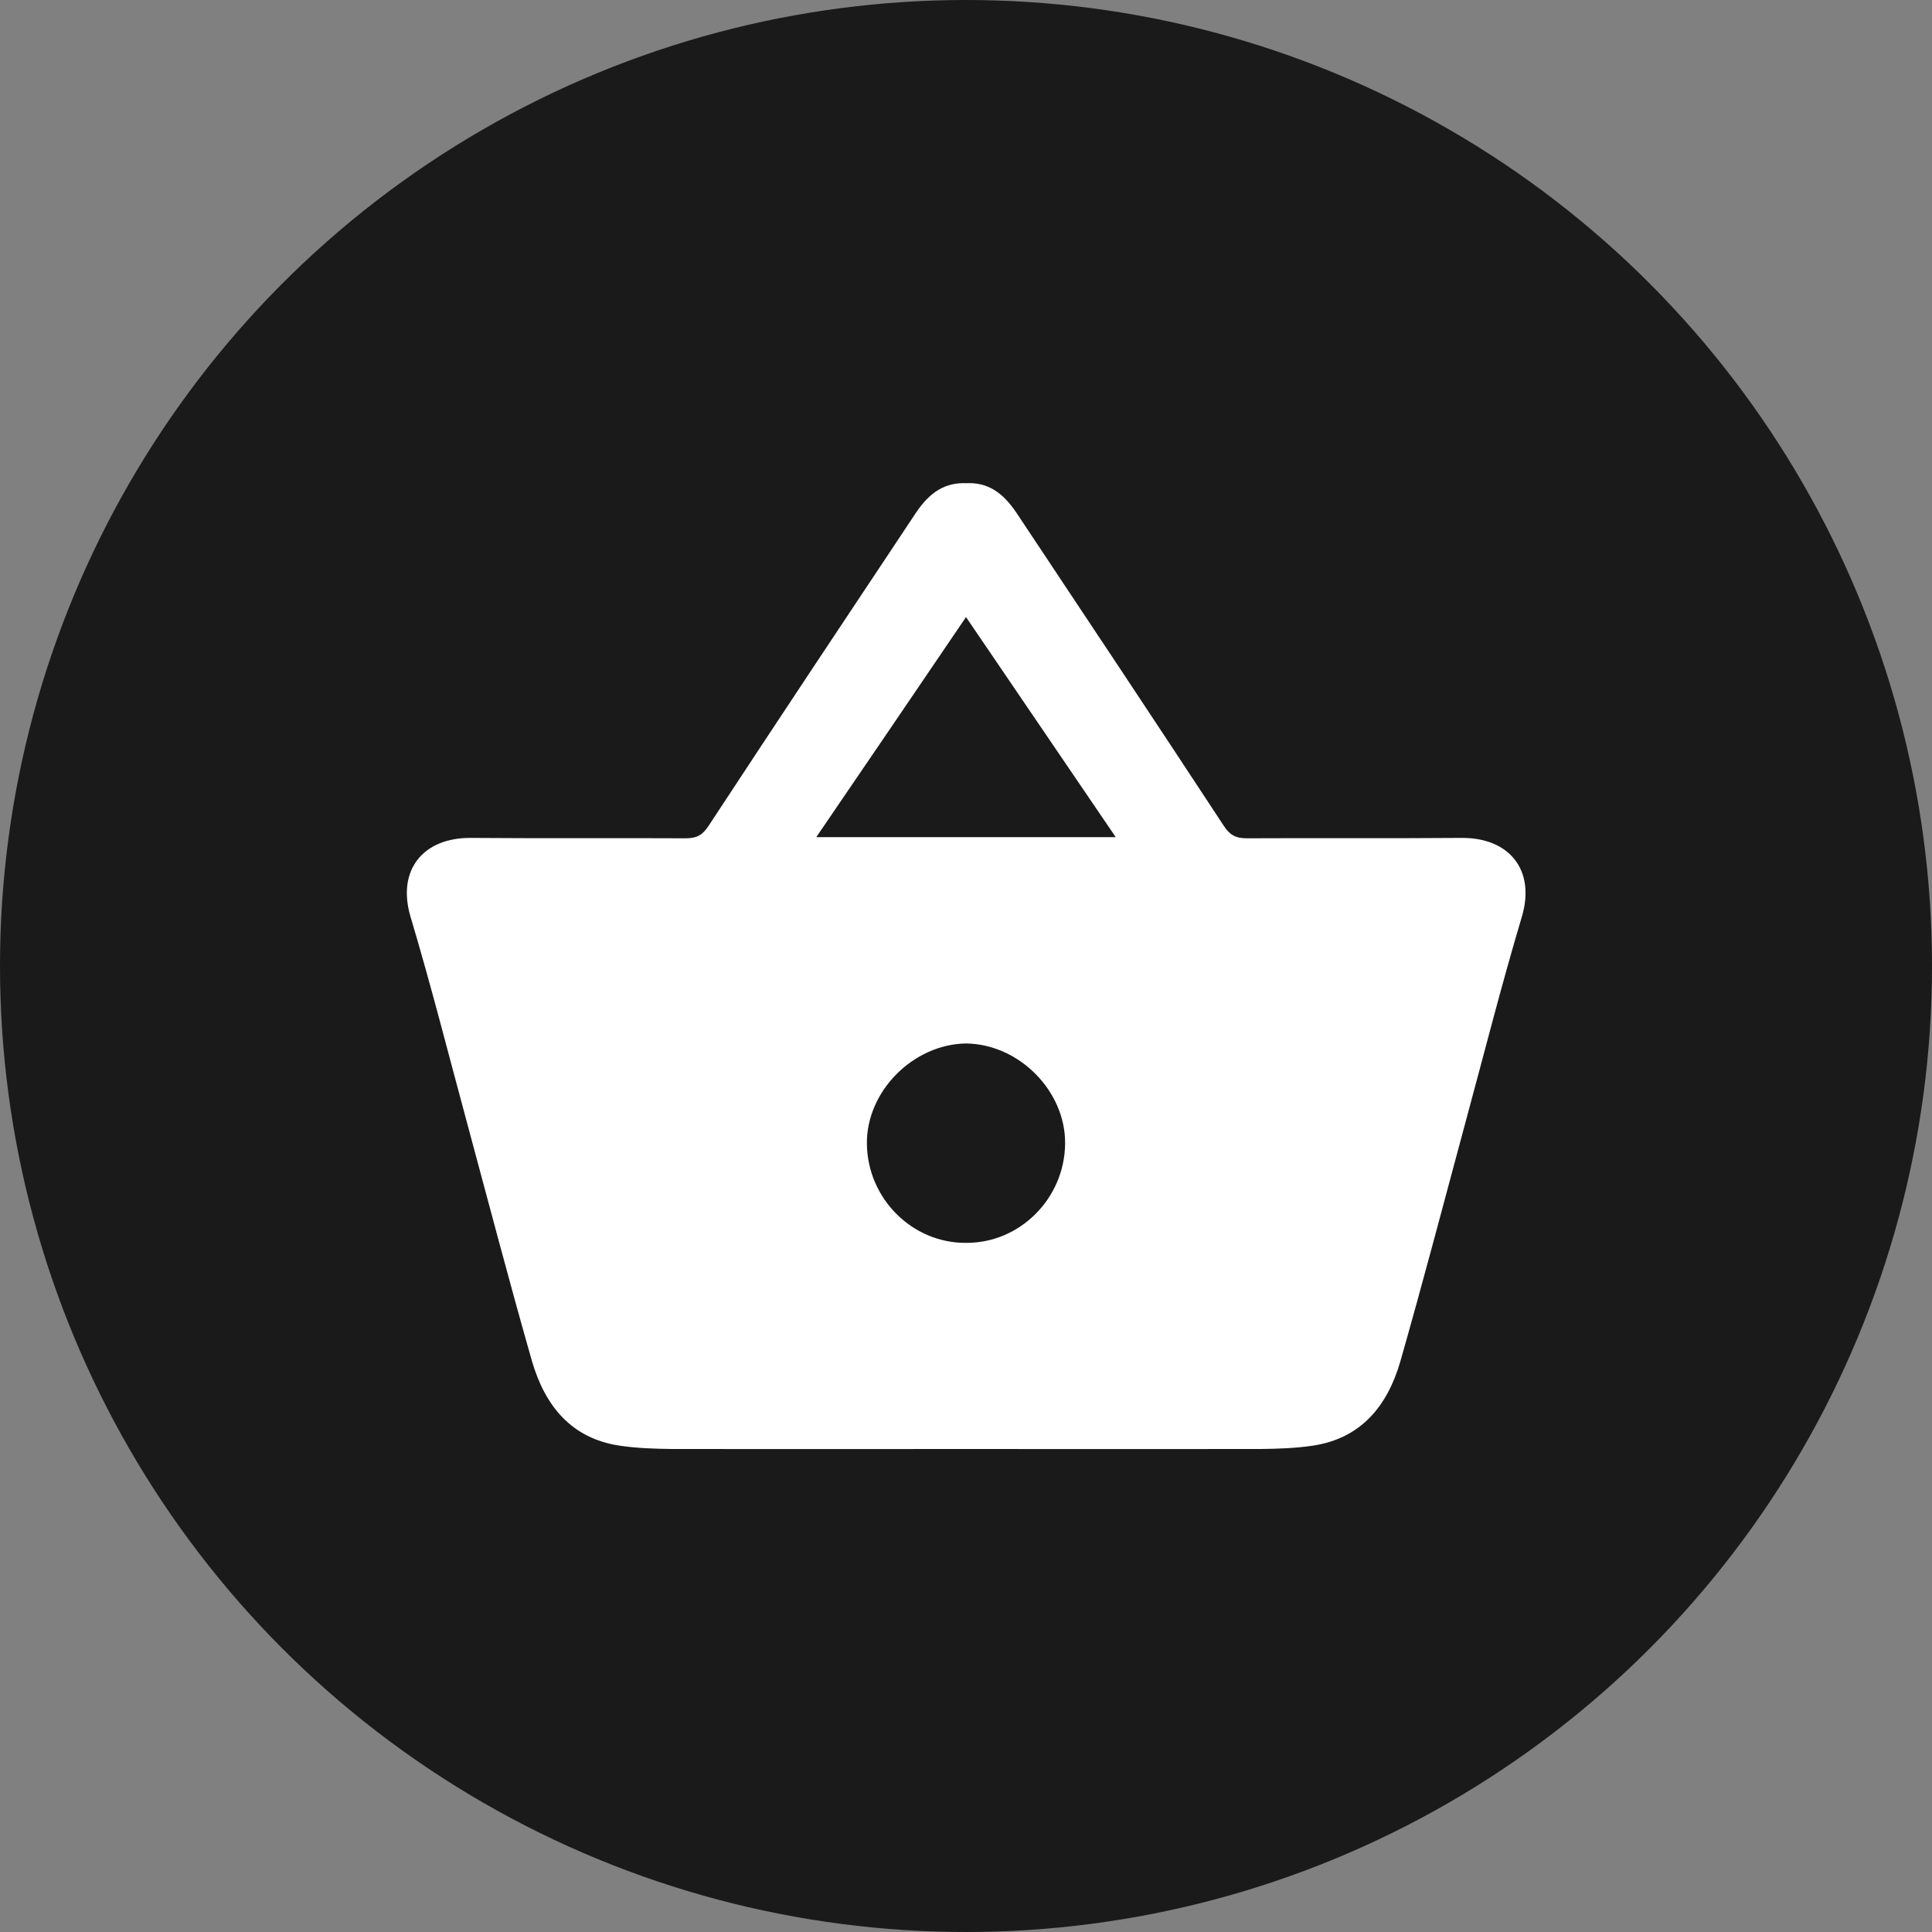
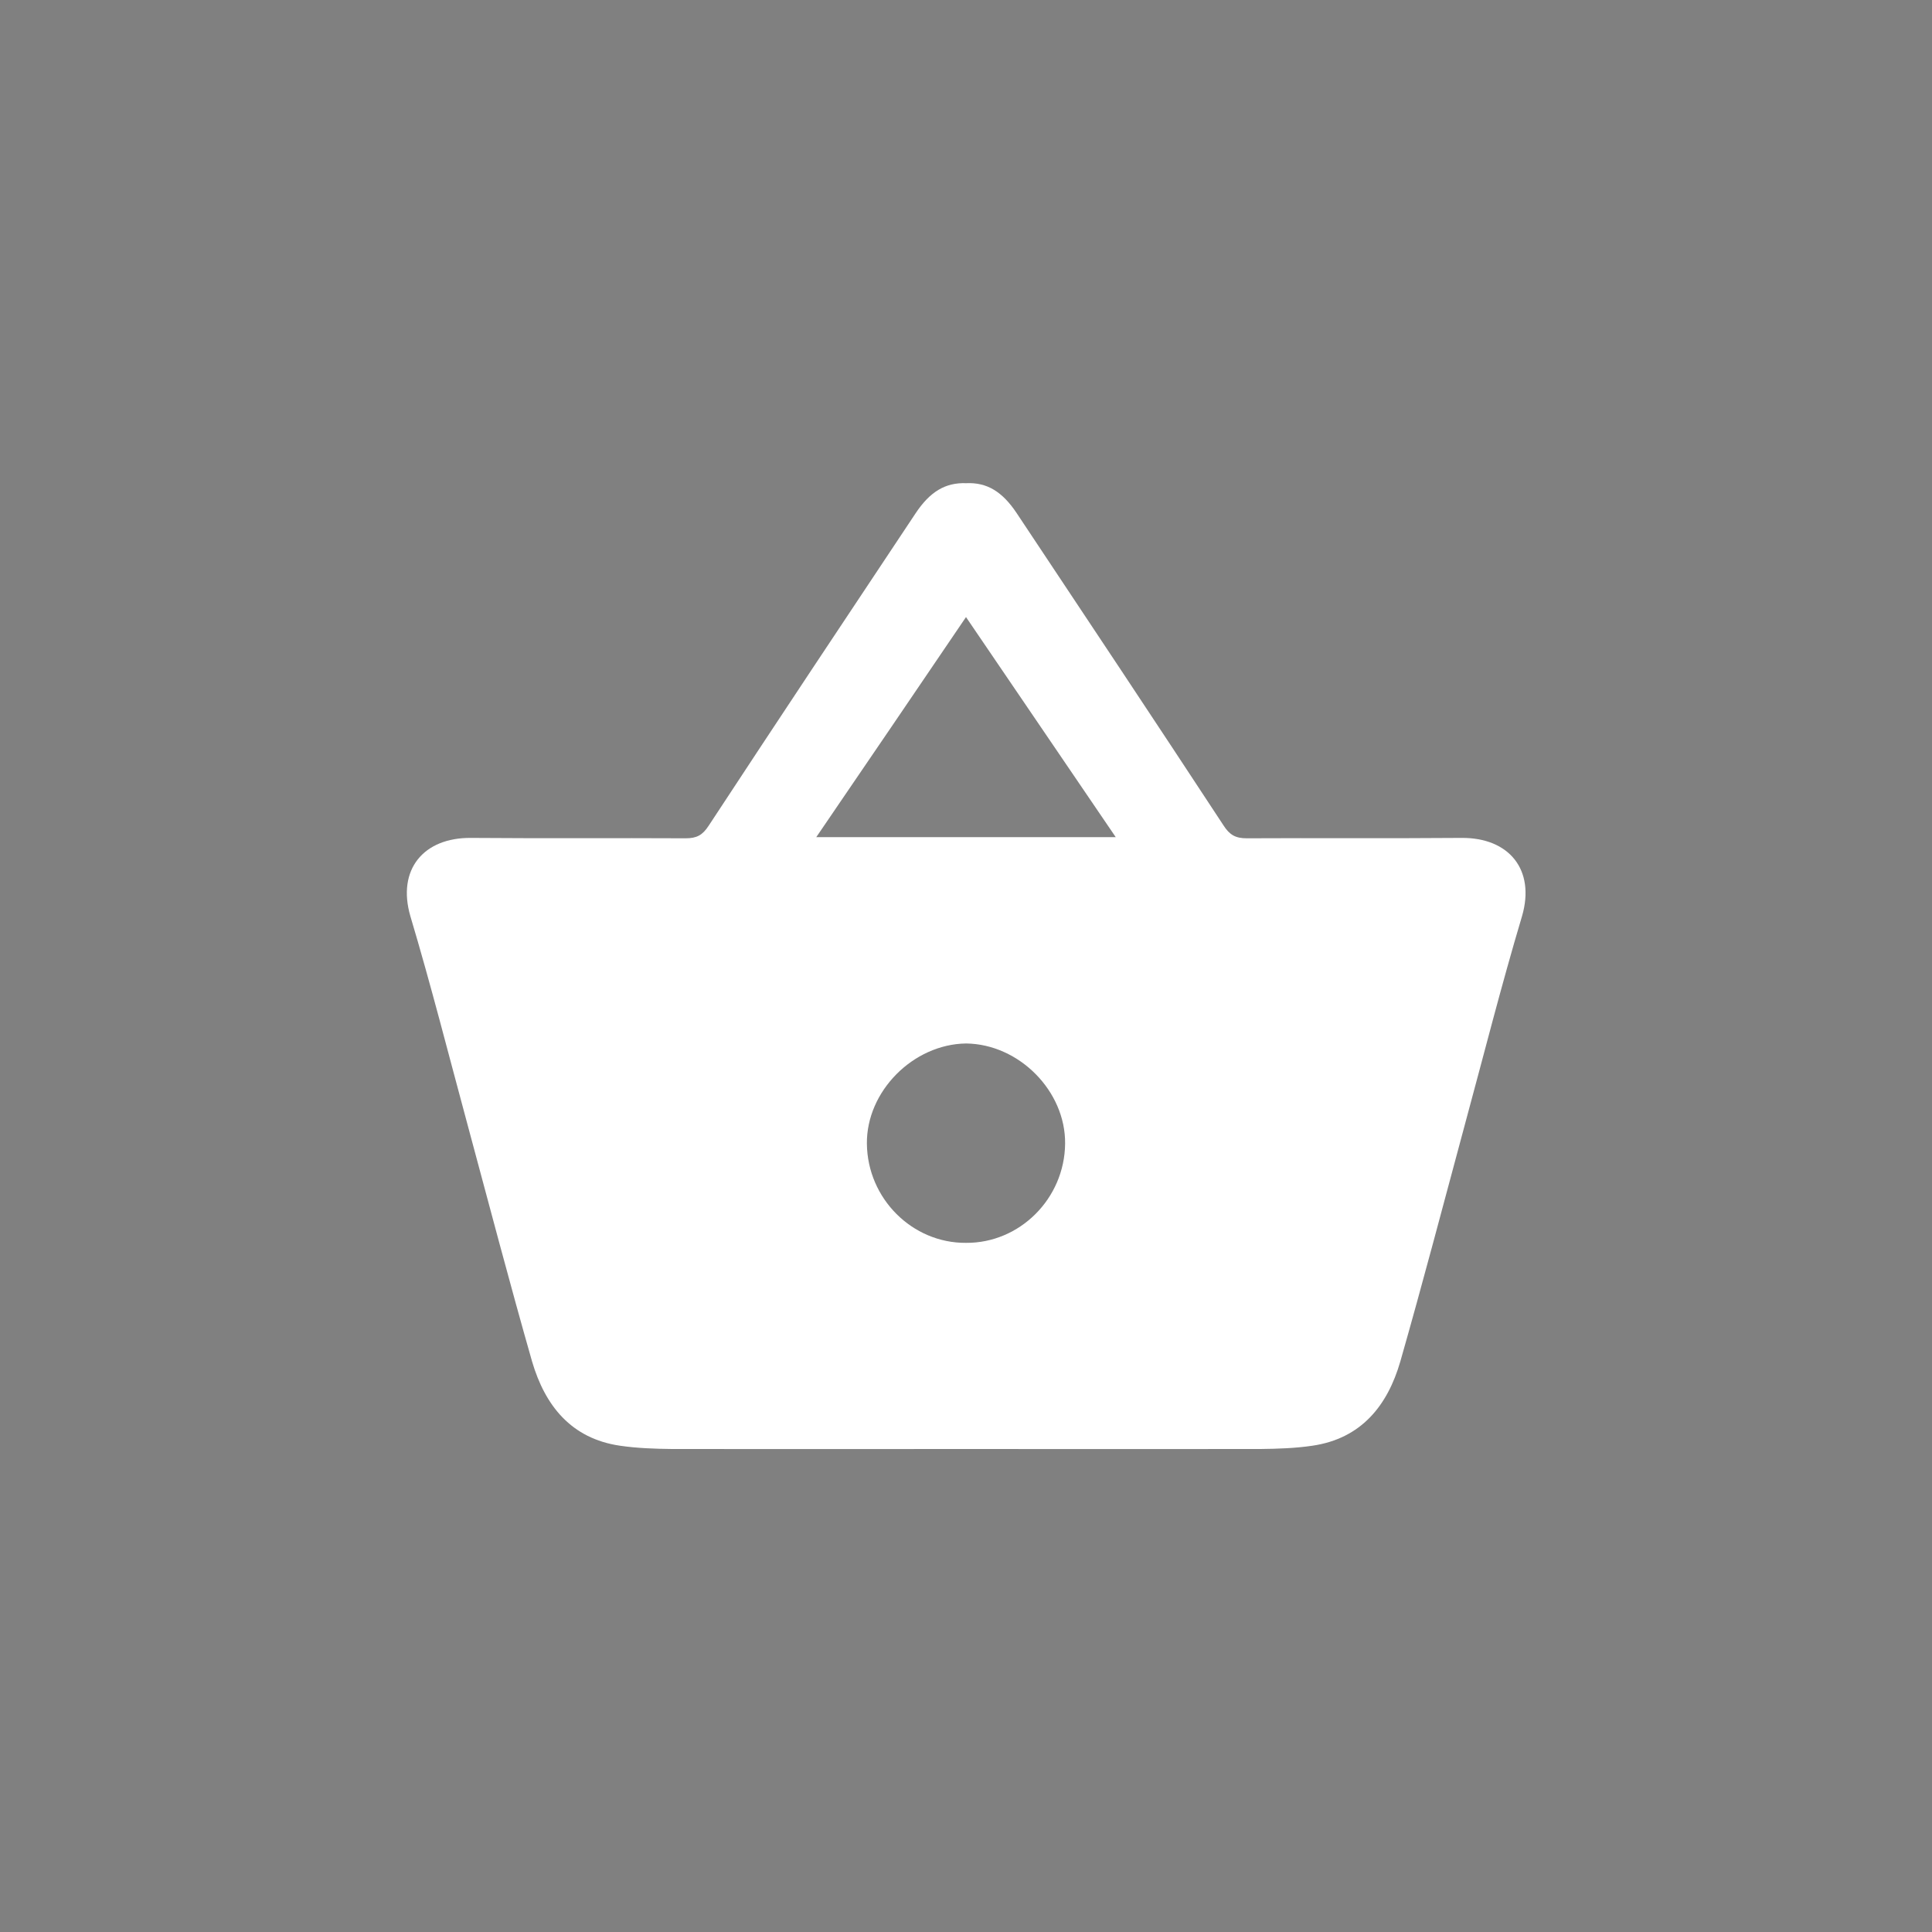
<svg xmlns="http://www.w3.org/2000/svg" version="1.1" id="Calque_1" x="0px" y="0px" viewBox="0 0 1000 1000" style="enable-background:new 0 0 1000 1000;" xml:space="preserve">
  <rect x="0" y="0" width="1000" height="1000" fill="#808080" stroke="none" />
  <style type="text/css"> .st0{fill:#163820;} .st1{opacity:0.15;} .st2{fill:#FFFFFF;} .st3{fill:#352623;} .st4{opacity:0.1;} .st5{fill:#6A457B;} .st6{fill:#E4C7C2;} .st7{opacity:0.3;} .st8{fill:#6E8640;} .st9{opacity:0.8;} .st10{fill:#FFFFFF;stroke:#FFFFFF;stroke-width:8;stroke-miterlimit:10;} .st11{fill:#333333;} .st12{clip-path:url(#SVGID_00000148653810877435534110000012674390464475937689_);} .st13{fill:#333333;stroke:#FFFFFF;stroke-width:42;stroke-miterlimit:10;} .st14{fill:#333333;stroke:#FFFFFF;stroke-width:10;stroke-miterlimit:10;} .st15{fill:#333333;stroke:#FFFFFF;stroke-width:10;stroke-linejoin:round;stroke-miterlimit:10;} .st16{fill:#DD1738;} .st17{fill:#447B91;} .st18{fill:#B1A69C;} .st19{fill:#D1A881;} .st20{fill:none;stroke:#606060;stroke-miterlimit:10;} .st21{fill:#917373;} .st22{fill:none;stroke:#FFFFFF;stroke-width:12;stroke-miterlimit:10;} .st23{fill:#CCB999;} </style>
-   <circle class="st9" cx="500" cy="500" r="500" />
  <g>
    <path class="st2" d="M756.5,433.7c-37.1,0.3-74.1,0-111.2,0.2c-5.7,0-8.8-1.7-11.9-6.5c-35.5-54.1-71.3-107.9-107.1-161.7 c-7.5-11.3-15.5-16.1-26.2-15.6c-10.7-0.4-18.7,4.3-26.2,15.6c-35.8,53.8-71.6,107.6-107.1,161.7c-3.2,4.9-6.2,6.5-11.9,6.5 c-37.1-0.2-74.1,0.1-111.2-0.2c-24.5-0.2-38.3,16.4-31.3,40.5c10.7,35.8,19.9,72.1,29.7,108.3c11,40.8,21.7,81.6,33.3,122.2 c6.7,22.8,20.2,39.9,45.5,43.6c8.9,1.3,18,1.6,26.9,1.7c50.8,0.1,101.5,0,152.3,0c50.8,0,101.5,0.1,152.3,0 c9-0.1,18.1-0.4,26.9-1.7c25.3-3.7,38.9-20.8,45.5-43.6c11.6-40.6,22.3-81.4,33.3-122.2c9.8-36.1,19-72.5,29.7-108.3 C794.8,450.1,781,433.5,756.5,433.7z M500,643.3c-27.8,0.2-51-22.9-51.3-51.3c-0.3-27.1,23.9-51.5,51.3-51.9 c27.5,0.3,51.6,24.7,51.3,51.9C551,620.4,527.8,643.5,500,643.3z M422.5,433.3c26-38.1,51.4-75.4,77.5-113.9 c26.1,38.4,51.5,75.7,77.5,113.9H422.5z" />
  </g>
</svg>